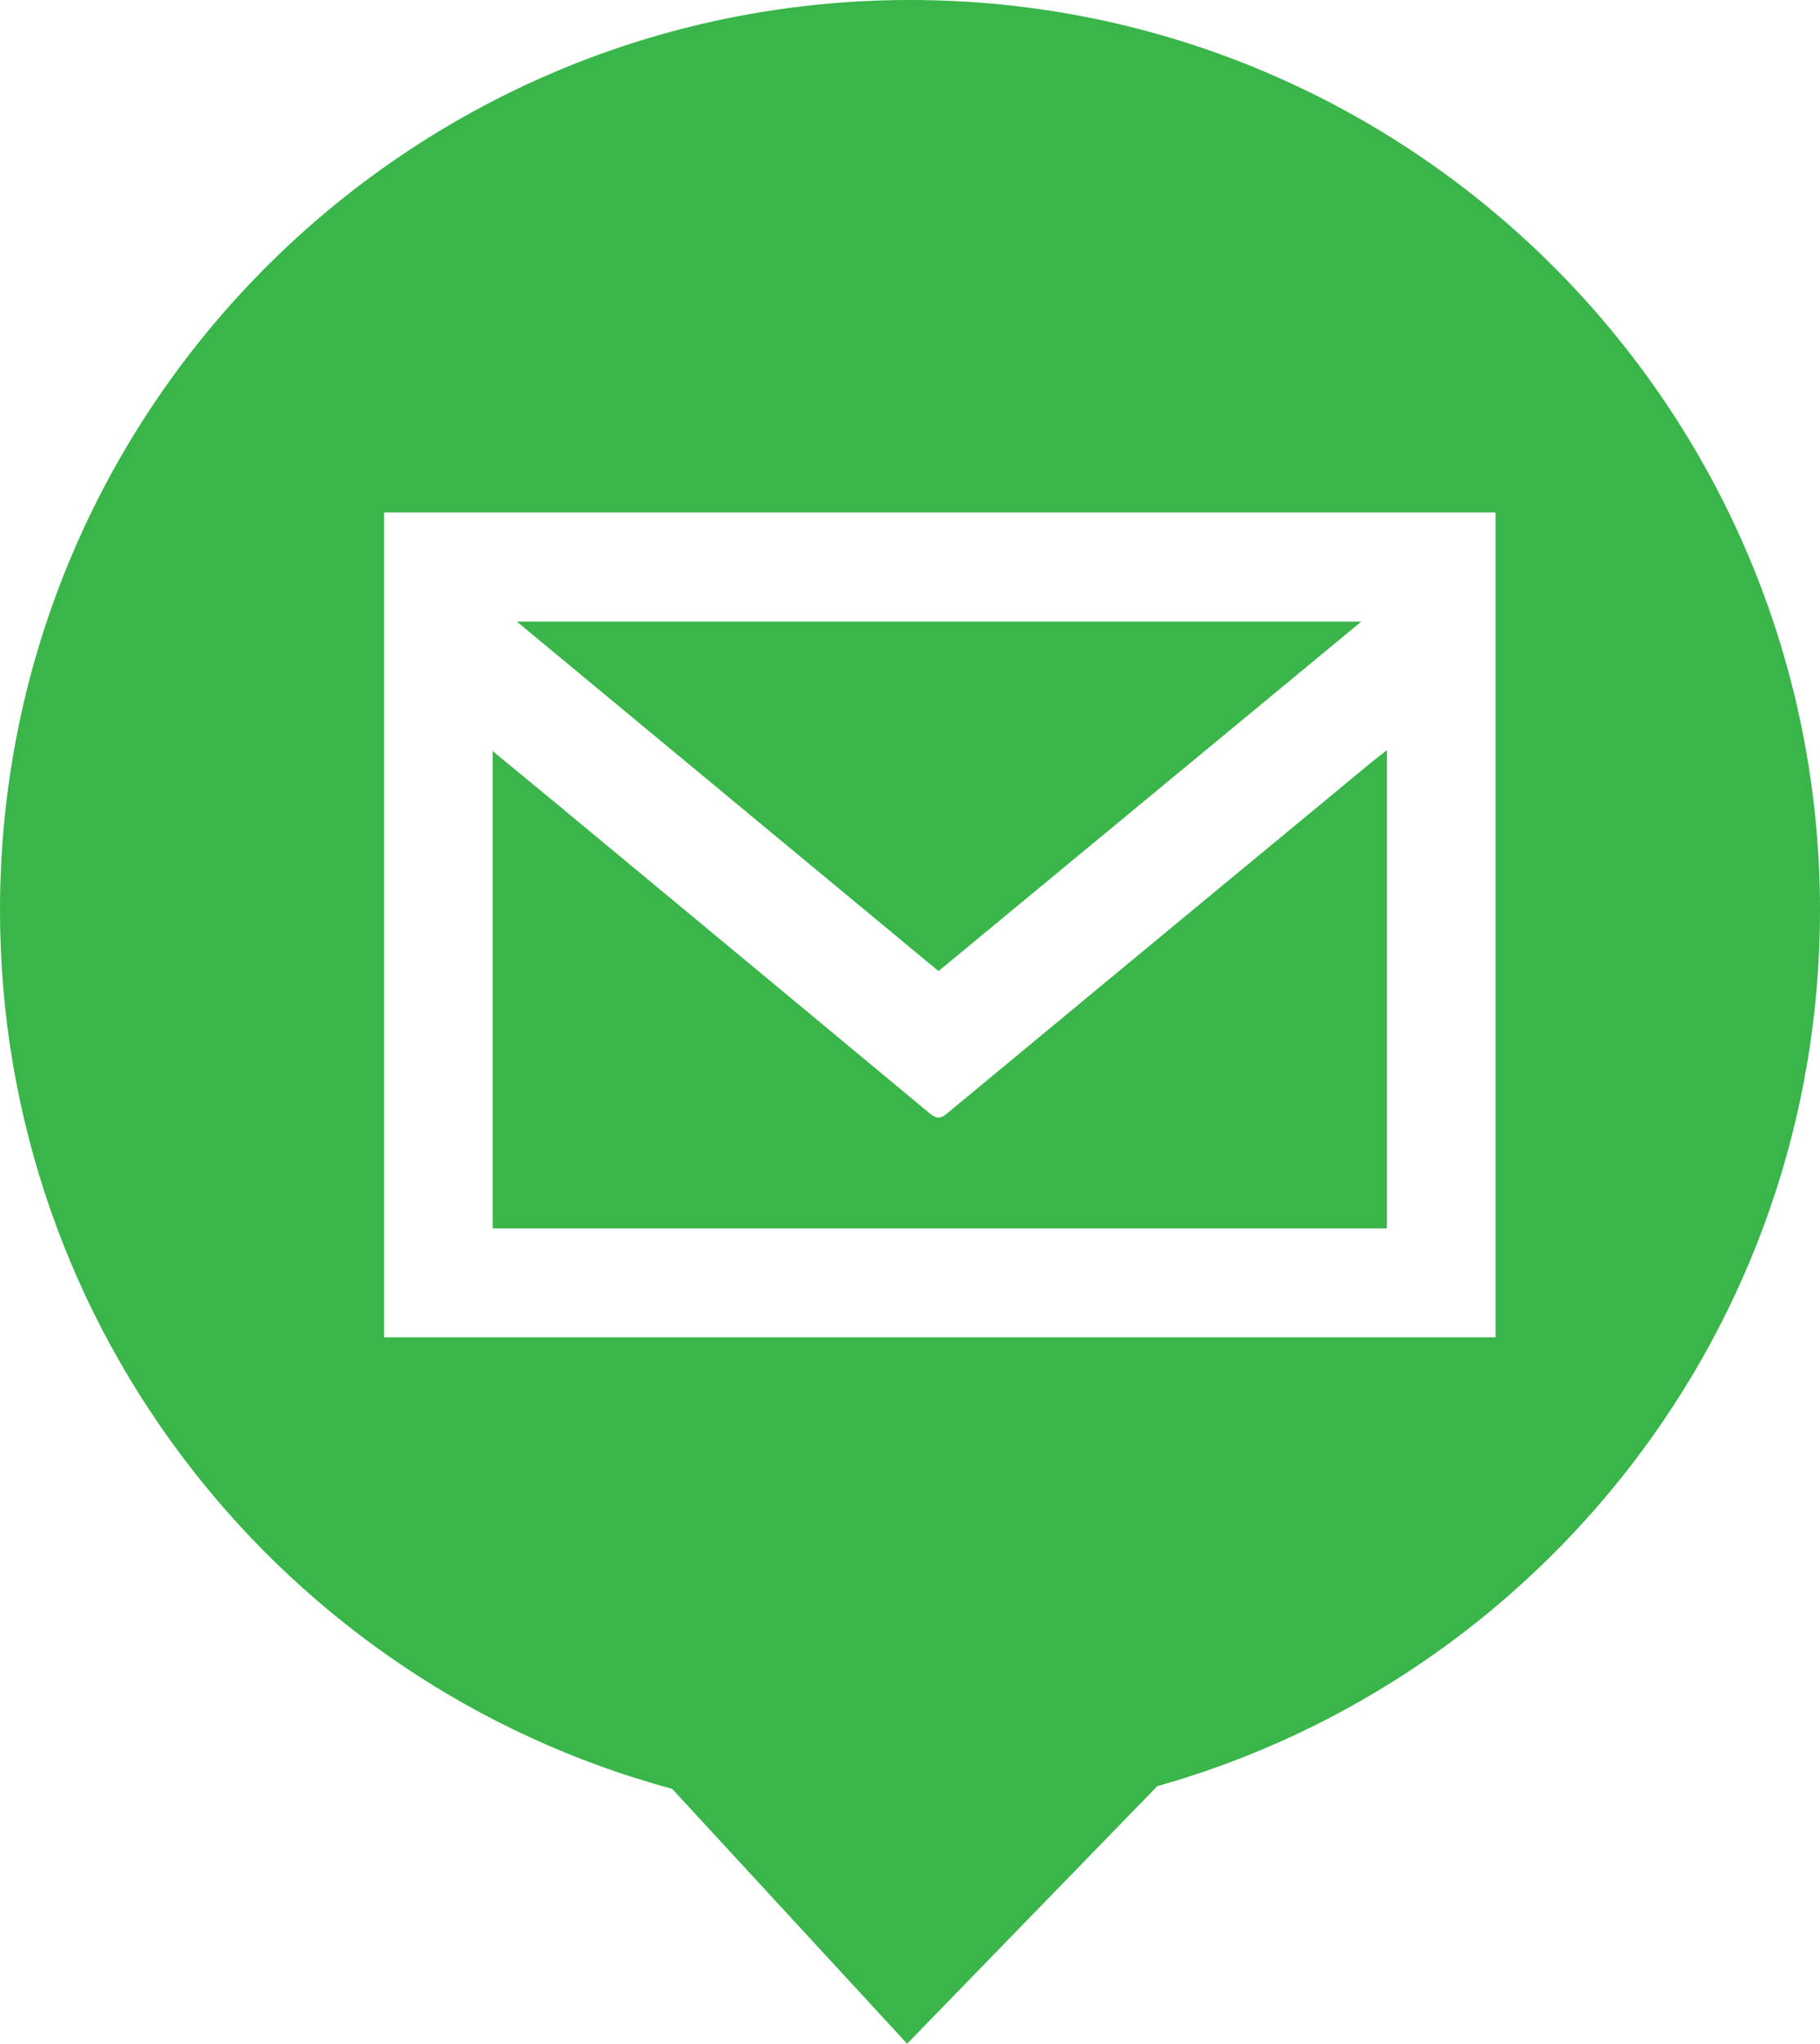
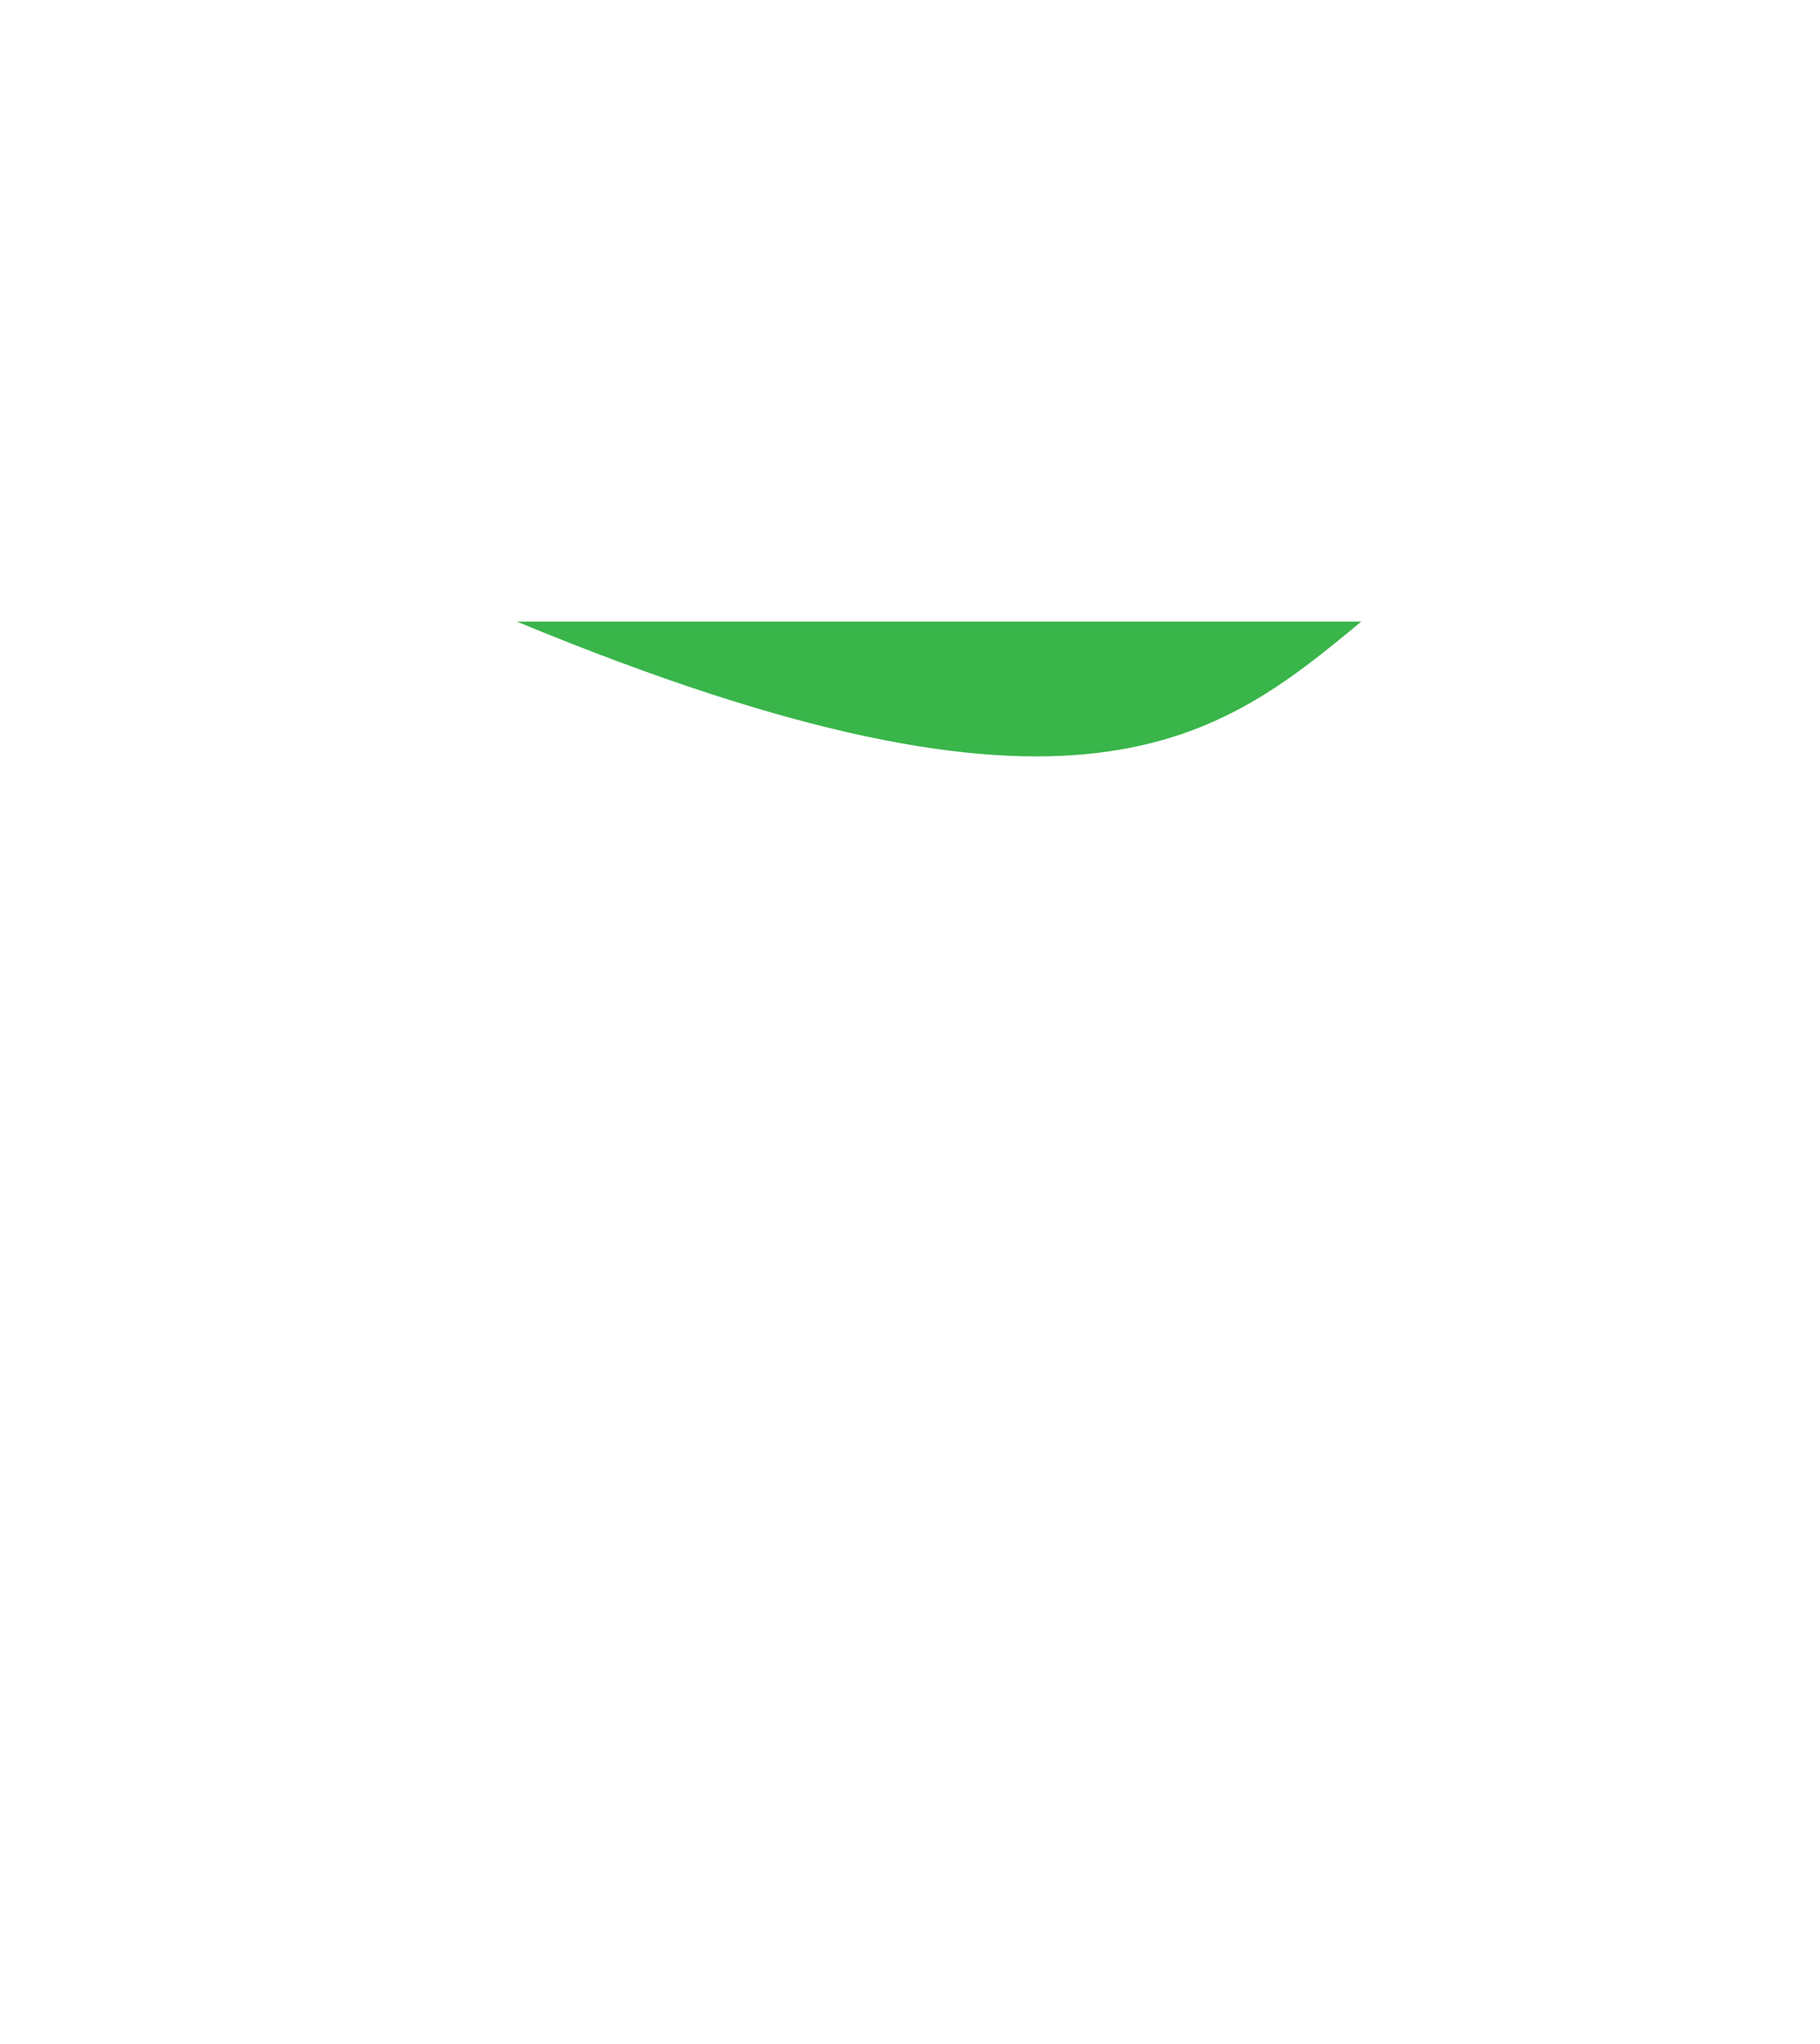
<svg xmlns="http://www.w3.org/2000/svg" version="1.1" x="0px" y="0px" width="112.965px" height="126.817px" viewBox="0 0 112.965 126.817" style="enable-background:new 0 0 112.965 126.817;" xml:space="preserve">
  <style type="text/css">
	.st0{fill:#39B54A;}
</style>
  <defs>
</defs>
  <g>
-     <path class="st0" d="M84.496,38.571c-17.551,0-34.914,0-52.419,0c8.789,7.284,17.458,14.467,26.174,21.689   C66.992,53.036,75.688,45.85,84.496,38.571z" />
-     <path class="st0" d="M86.085,46.553c-0.387,0.301-0.671,0.512-0.944,0.737c-8.795,7.268-17.591,14.535-26.375,21.817   c-0.415,0.344-0.664,0.311-1.06-0.018C50.094,62.76,42.47,56.444,34.848,50.127c-1.39-1.152-2.786-2.297-4.269-3.519   c0,9.965,0,19.79,0,29.617c18.529,0,37.005,0,55.507,0C86.085,66.352,86.085,56.535,86.085,46.553z" />
-     <path class="st0" d="M56.483,0C25.288,0,0,25.288,0,56.483c0,26.085,17.688,48.028,41.72,54.521l14.584,15.814l15.529-15.981   c23.732-6.689,41.132-28.482,41.132-54.354C112.965,25.288,87.677,0,56.483,0z M92.827,82.985c-22.999,0-45.957,0-68.987,0   c0-17.042,0-34.088,0-51.189c22.97,0,45.928,0,68.987,0C92.827,48.877,92.827,65.903,92.827,82.985z" />
+     <path class="st0" d="M84.496,38.571c-17.551,0-34.914,0-52.419,0C66.992,53.036,75.688,45.85,84.496,38.571z" />
  </g>
</svg>